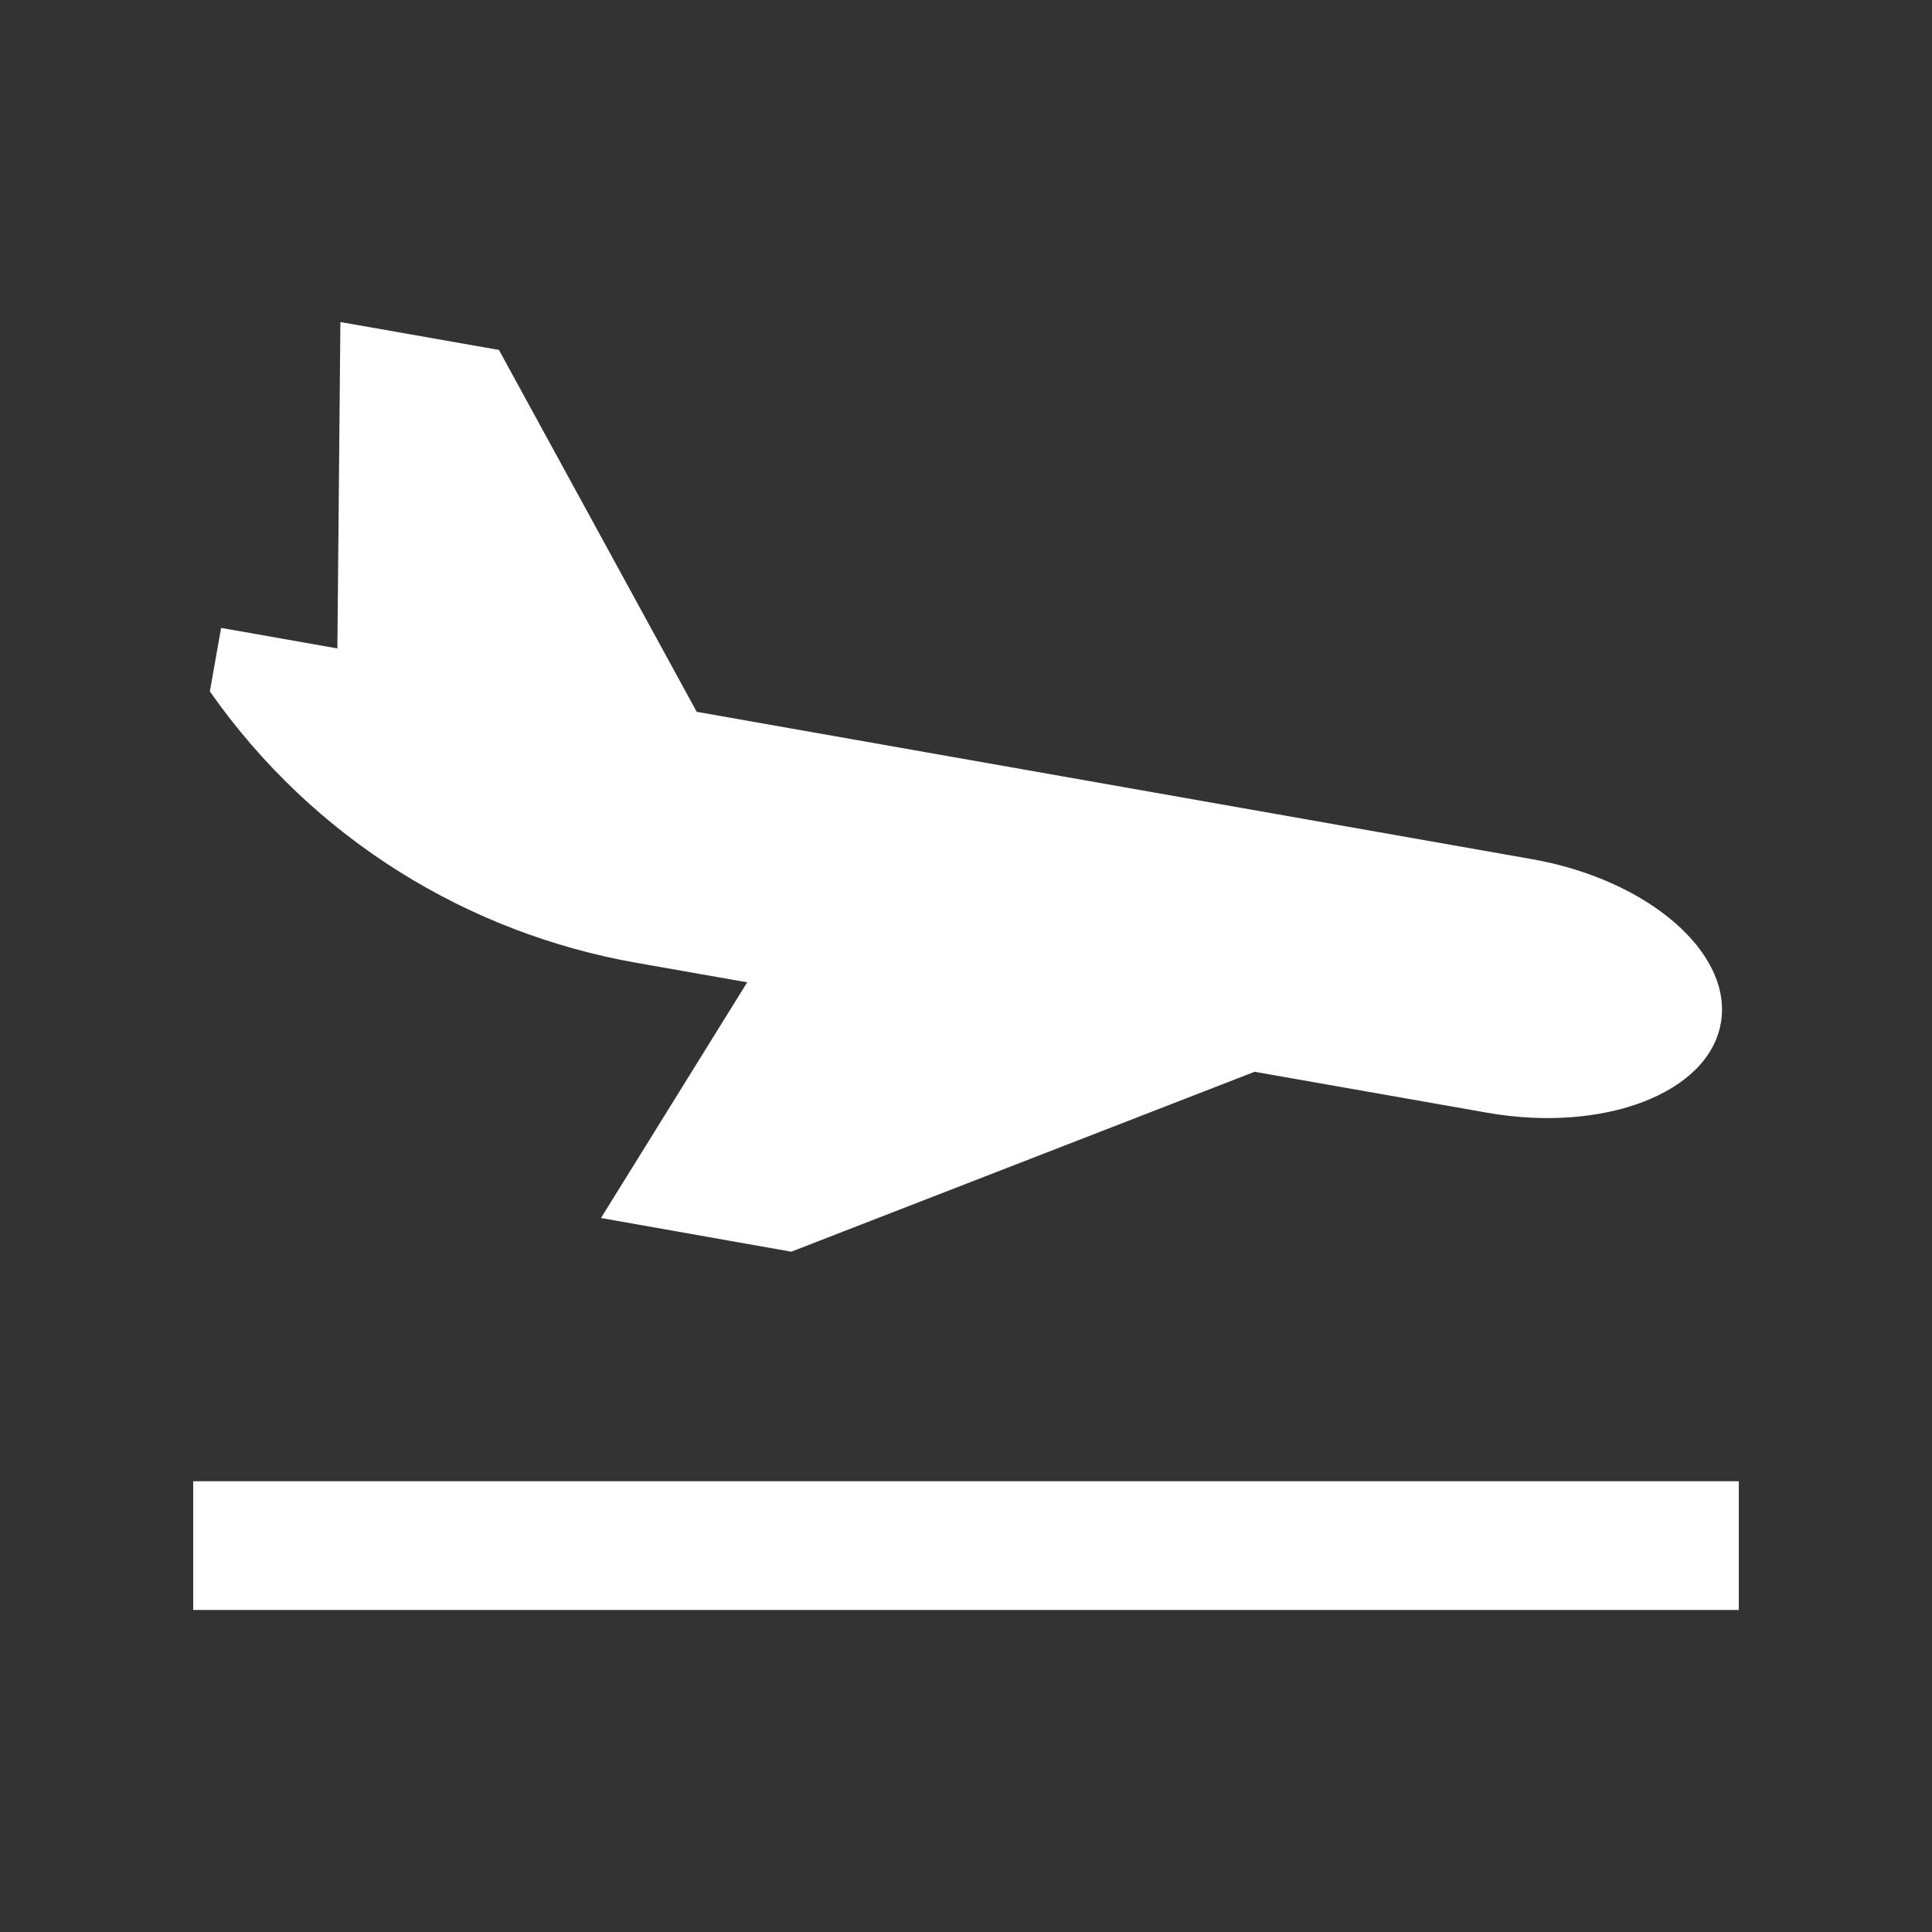
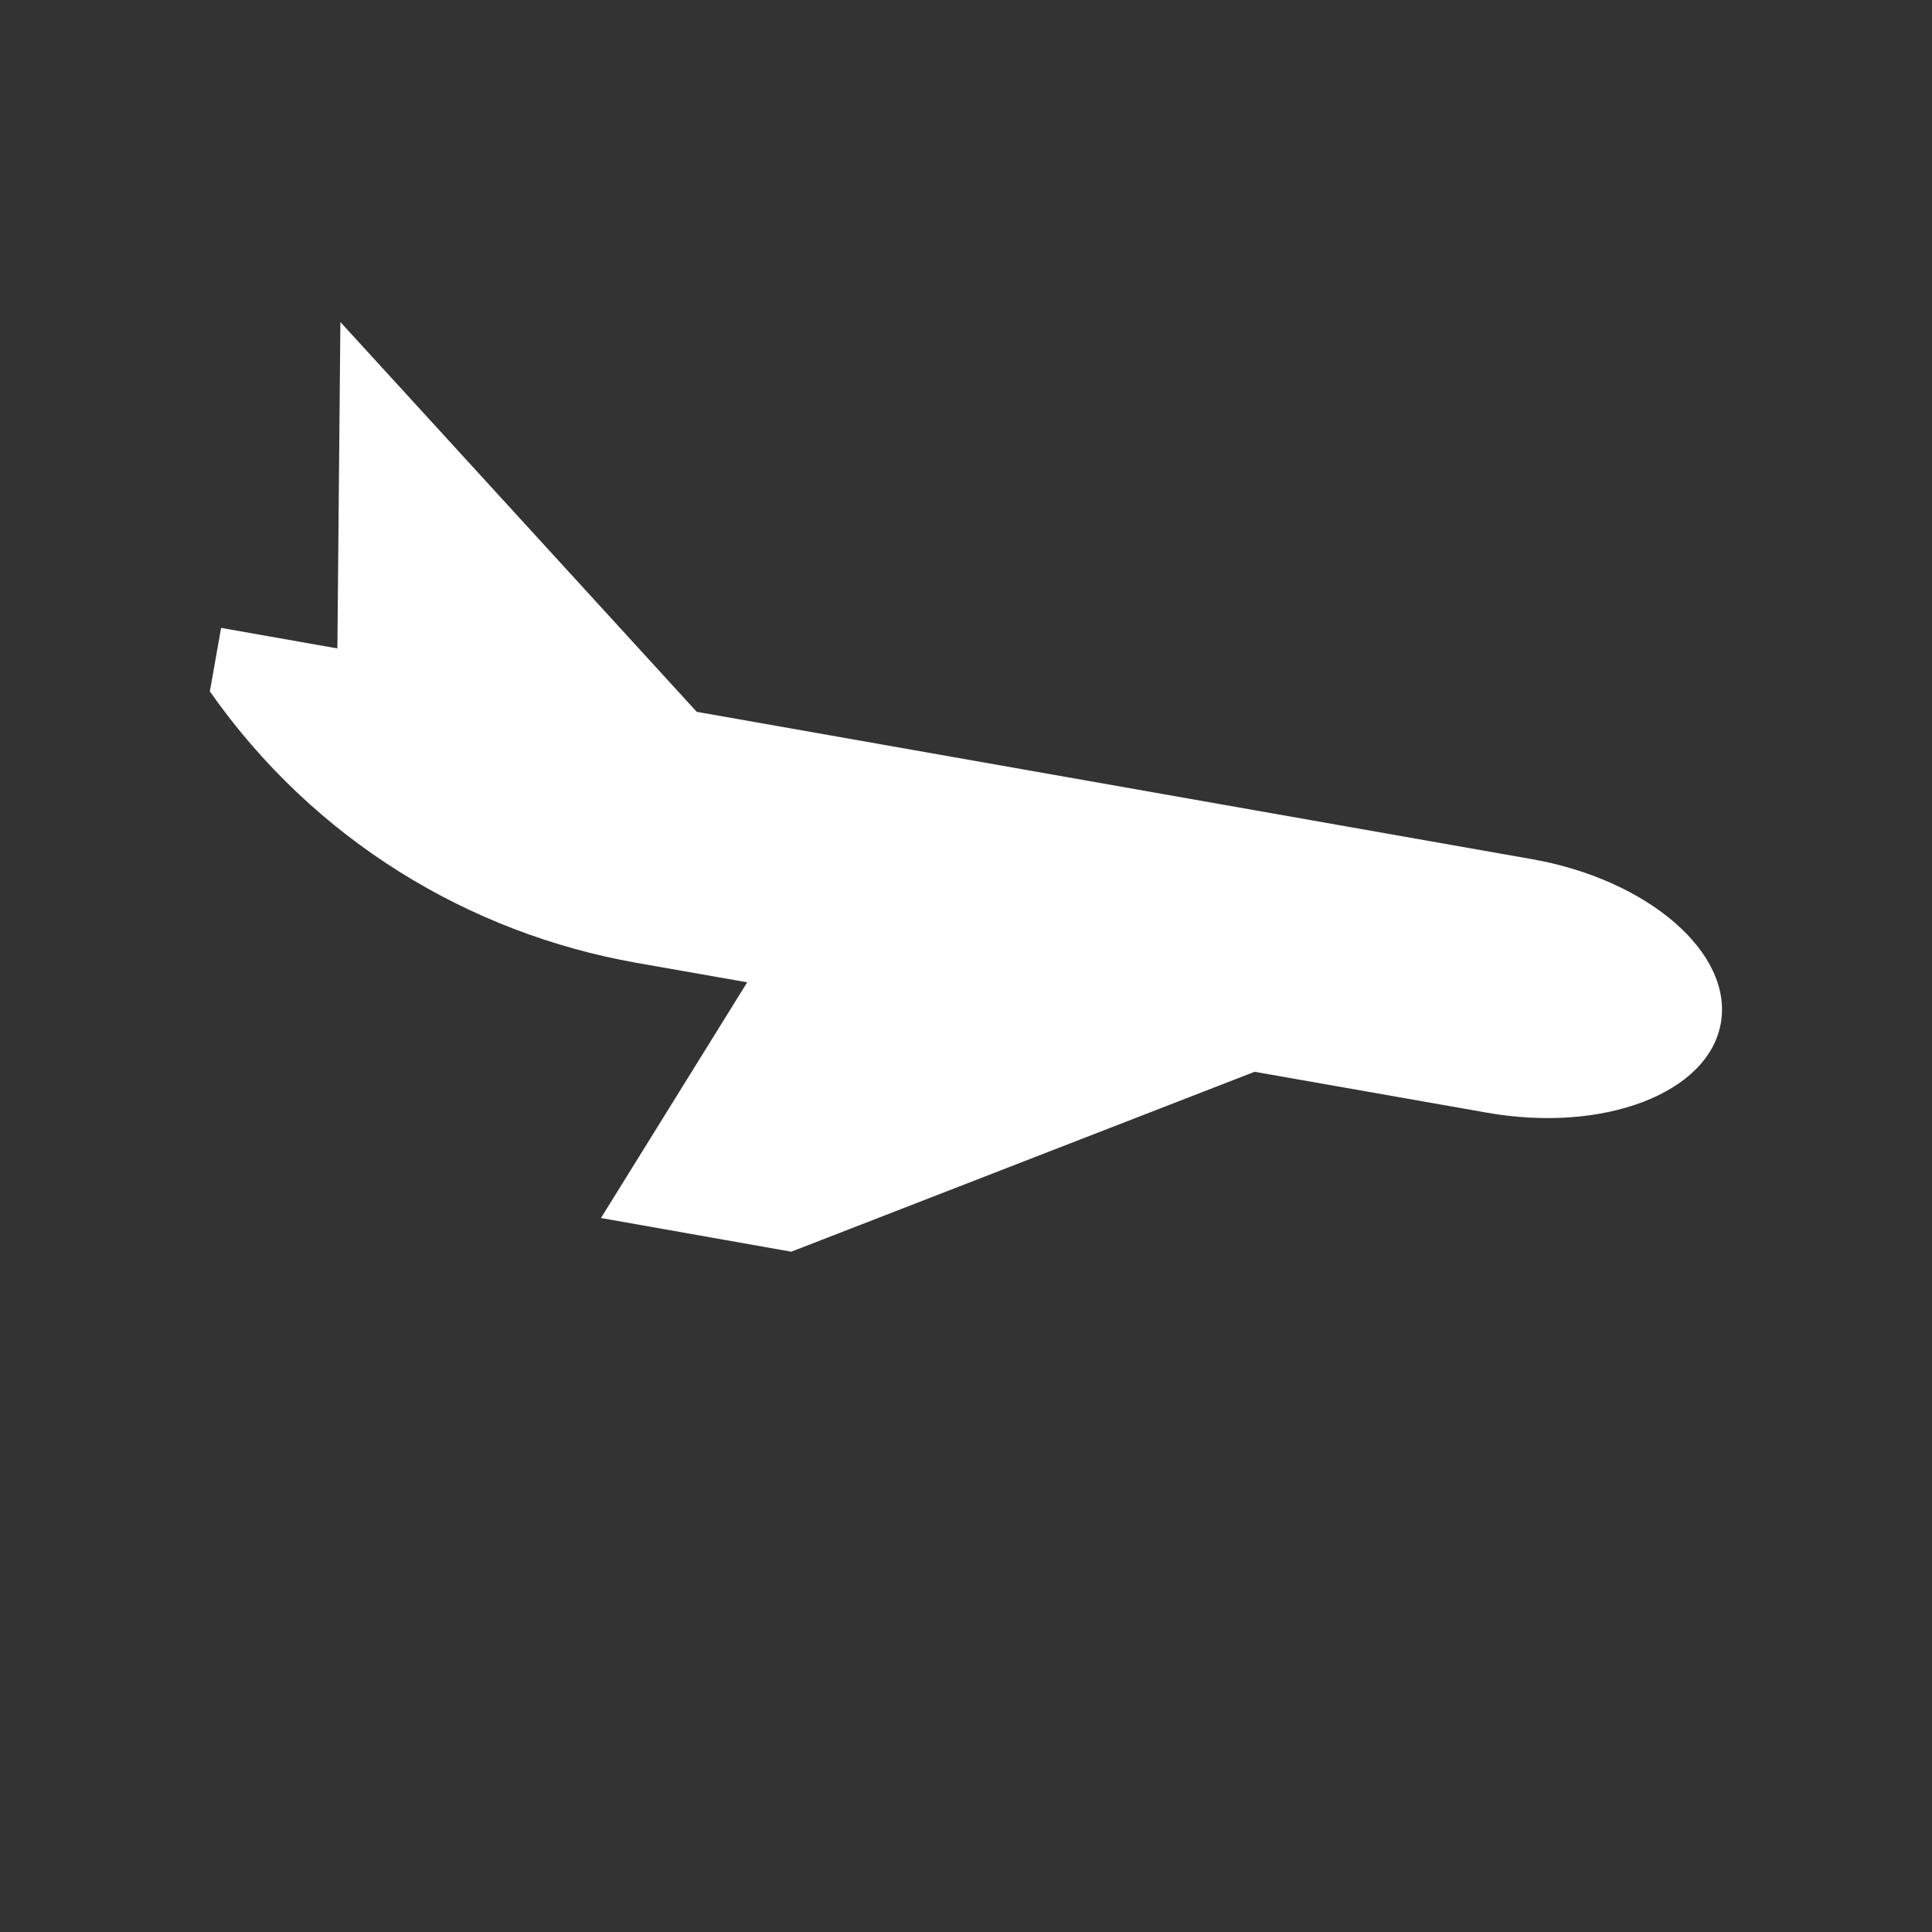
<svg xmlns="http://www.w3.org/2000/svg" width="16" height="16" viewBox="0 0 16 16" fill="none">
  <rect x="0" y="0" width="16" height="16" fill="#333333" stroke="none" />
-   <path d="M12.686 7.115L5.77 5.895L4.132 2.898L2.819 2.667L2.794 5.37L1.831 5.2L1.738 5.726C2.604 6.962 3.89 7.729 5.267 7.973L6.188 8.135L4.977 10.087L6.553 10.366L10.39 8.876L12.316 9.215C13.282 9.385 14.149 9.053 14.251 8.474C14.354 7.894 13.652 7.285 12.686 7.115Z" fill="#ffffff" />
-   <path d="M1.6 12.267H14.4V13.333H1.6V12.267Z" fill="#ffffff" />
+   <path d="M12.686 7.115L5.77 5.895L2.819 2.667L2.794 5.37L1.831 5.2L1.738 5.726C2.604 6.962 3.89 7.729 5.267 7.973L6.188 8.135L4.977 10.087L6.553 10.366L10.39 8.876L12.316 9.215C13.282 9.385 14.149 9.053 14.251 8.474C14.354 7.894 13.652 7.285 12.686 7.115Z" fill="#ffffff" />
</svg>